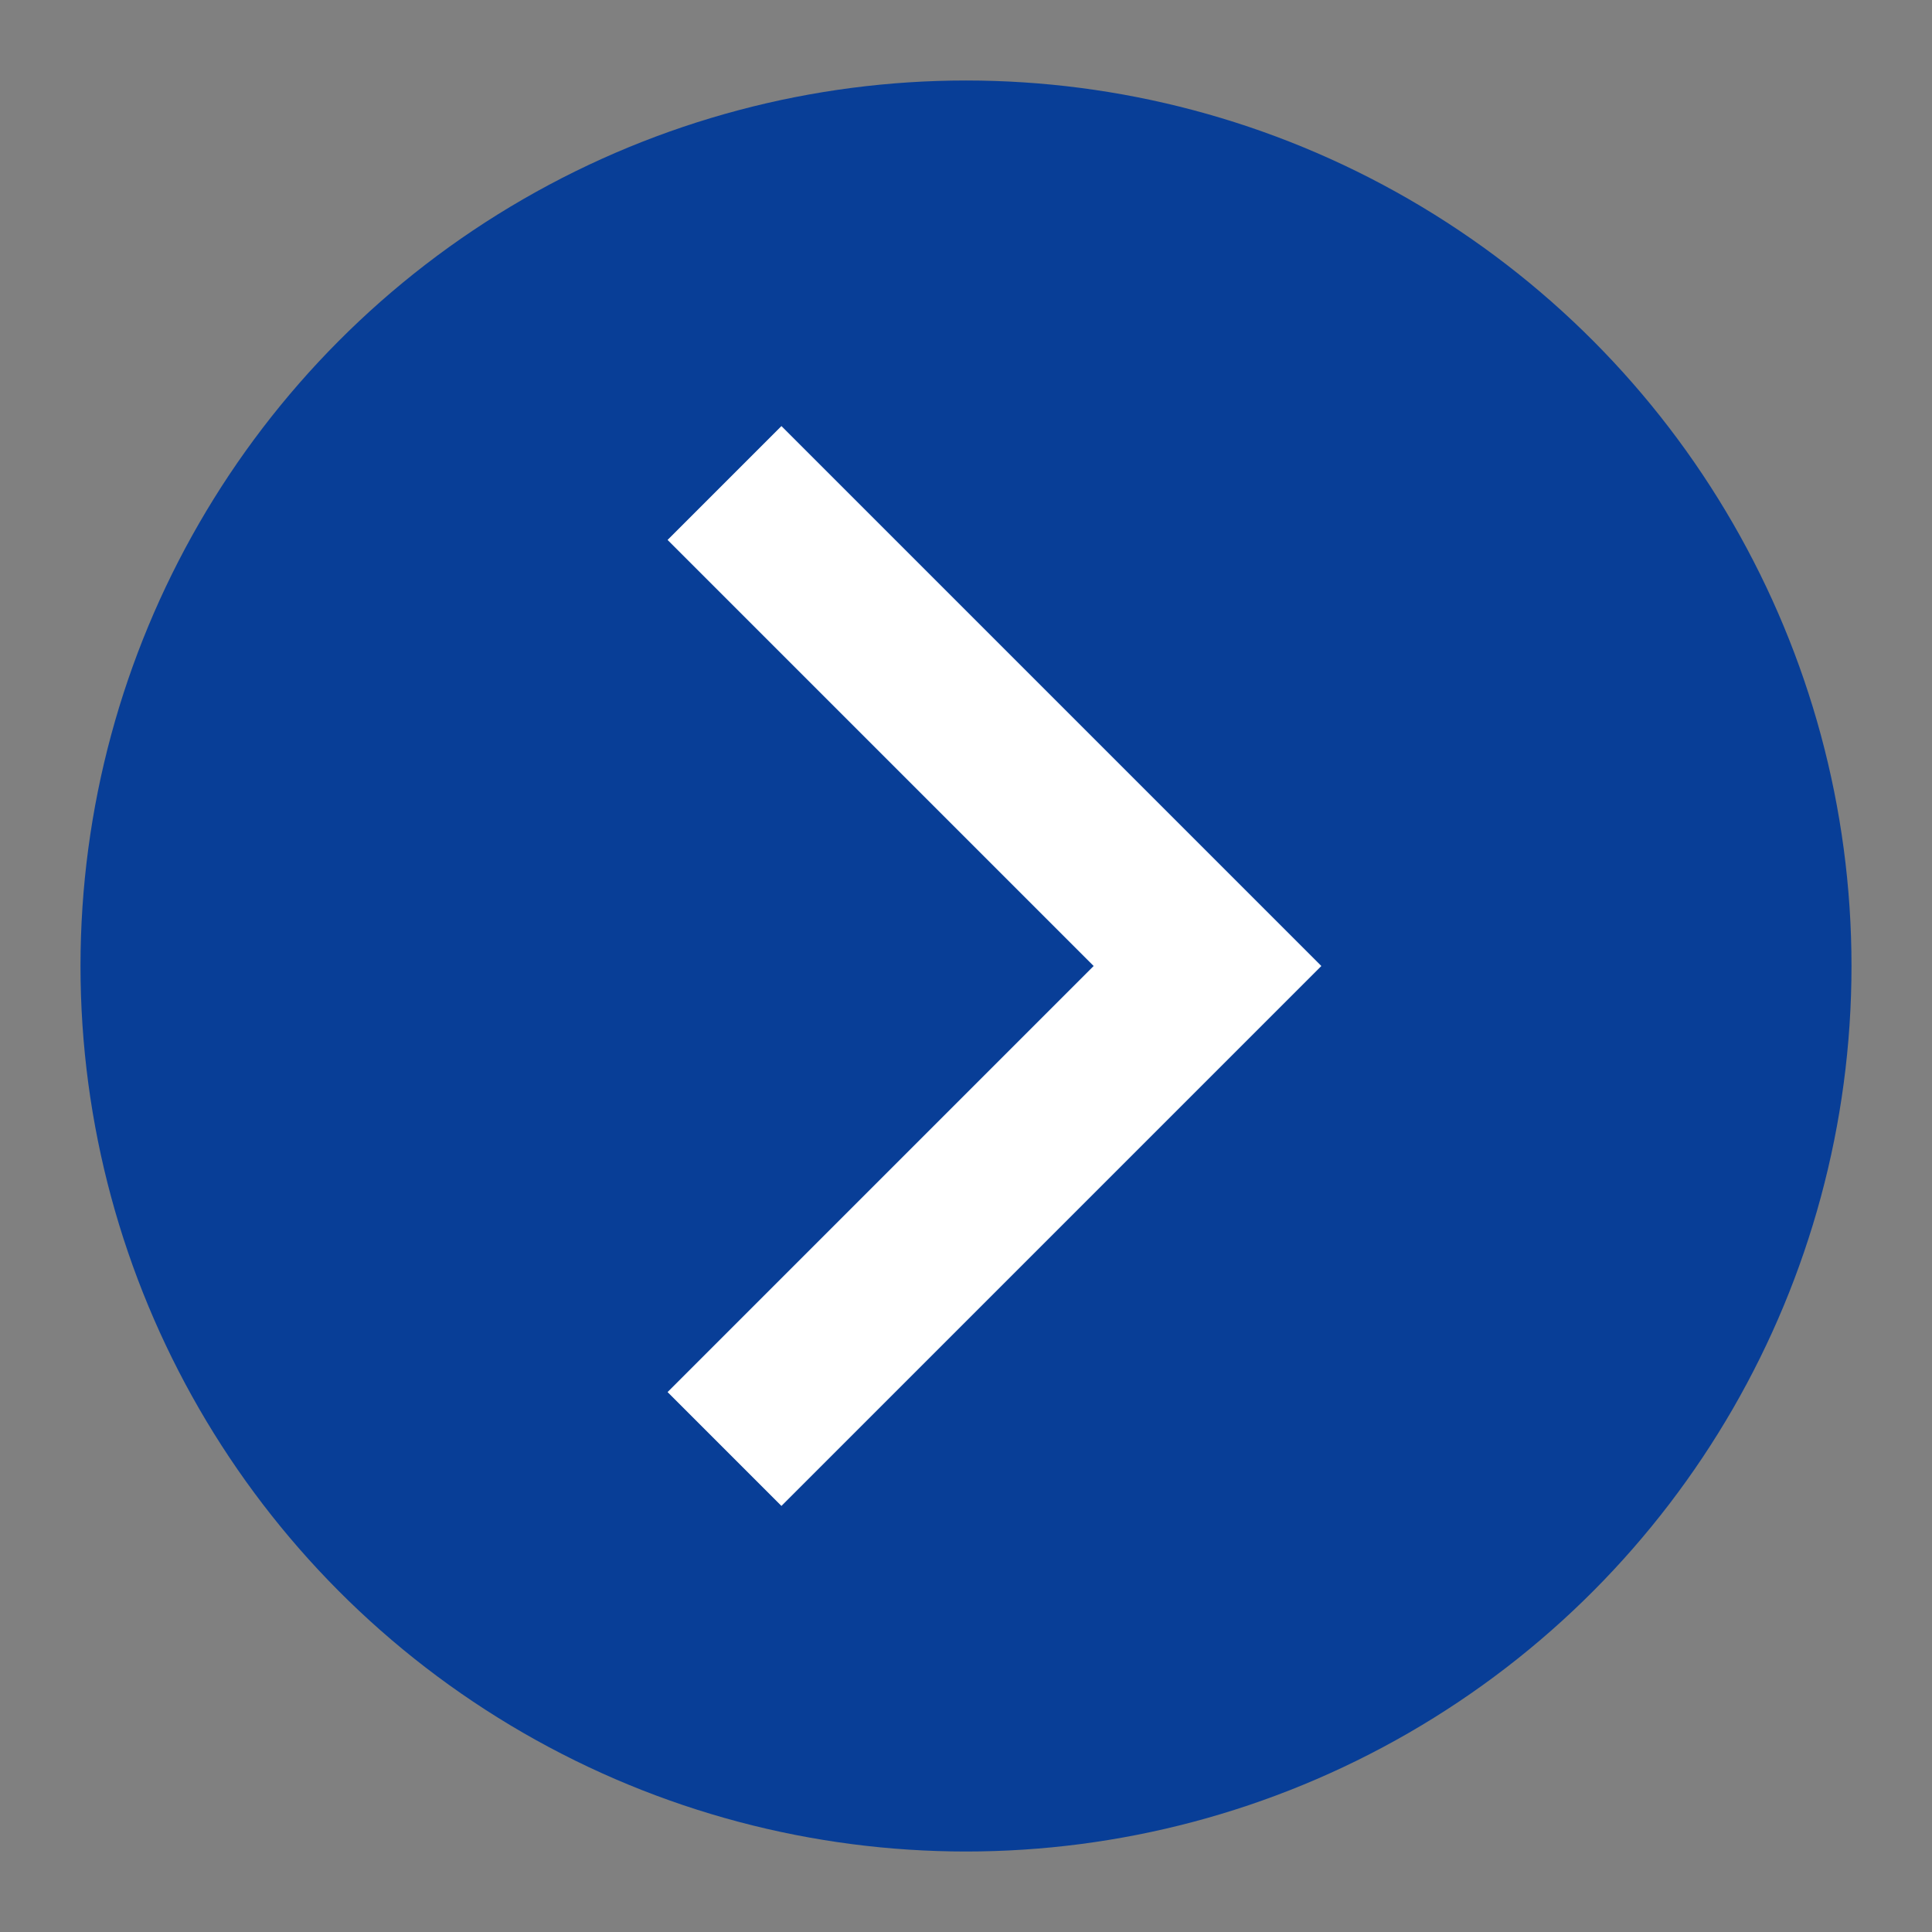
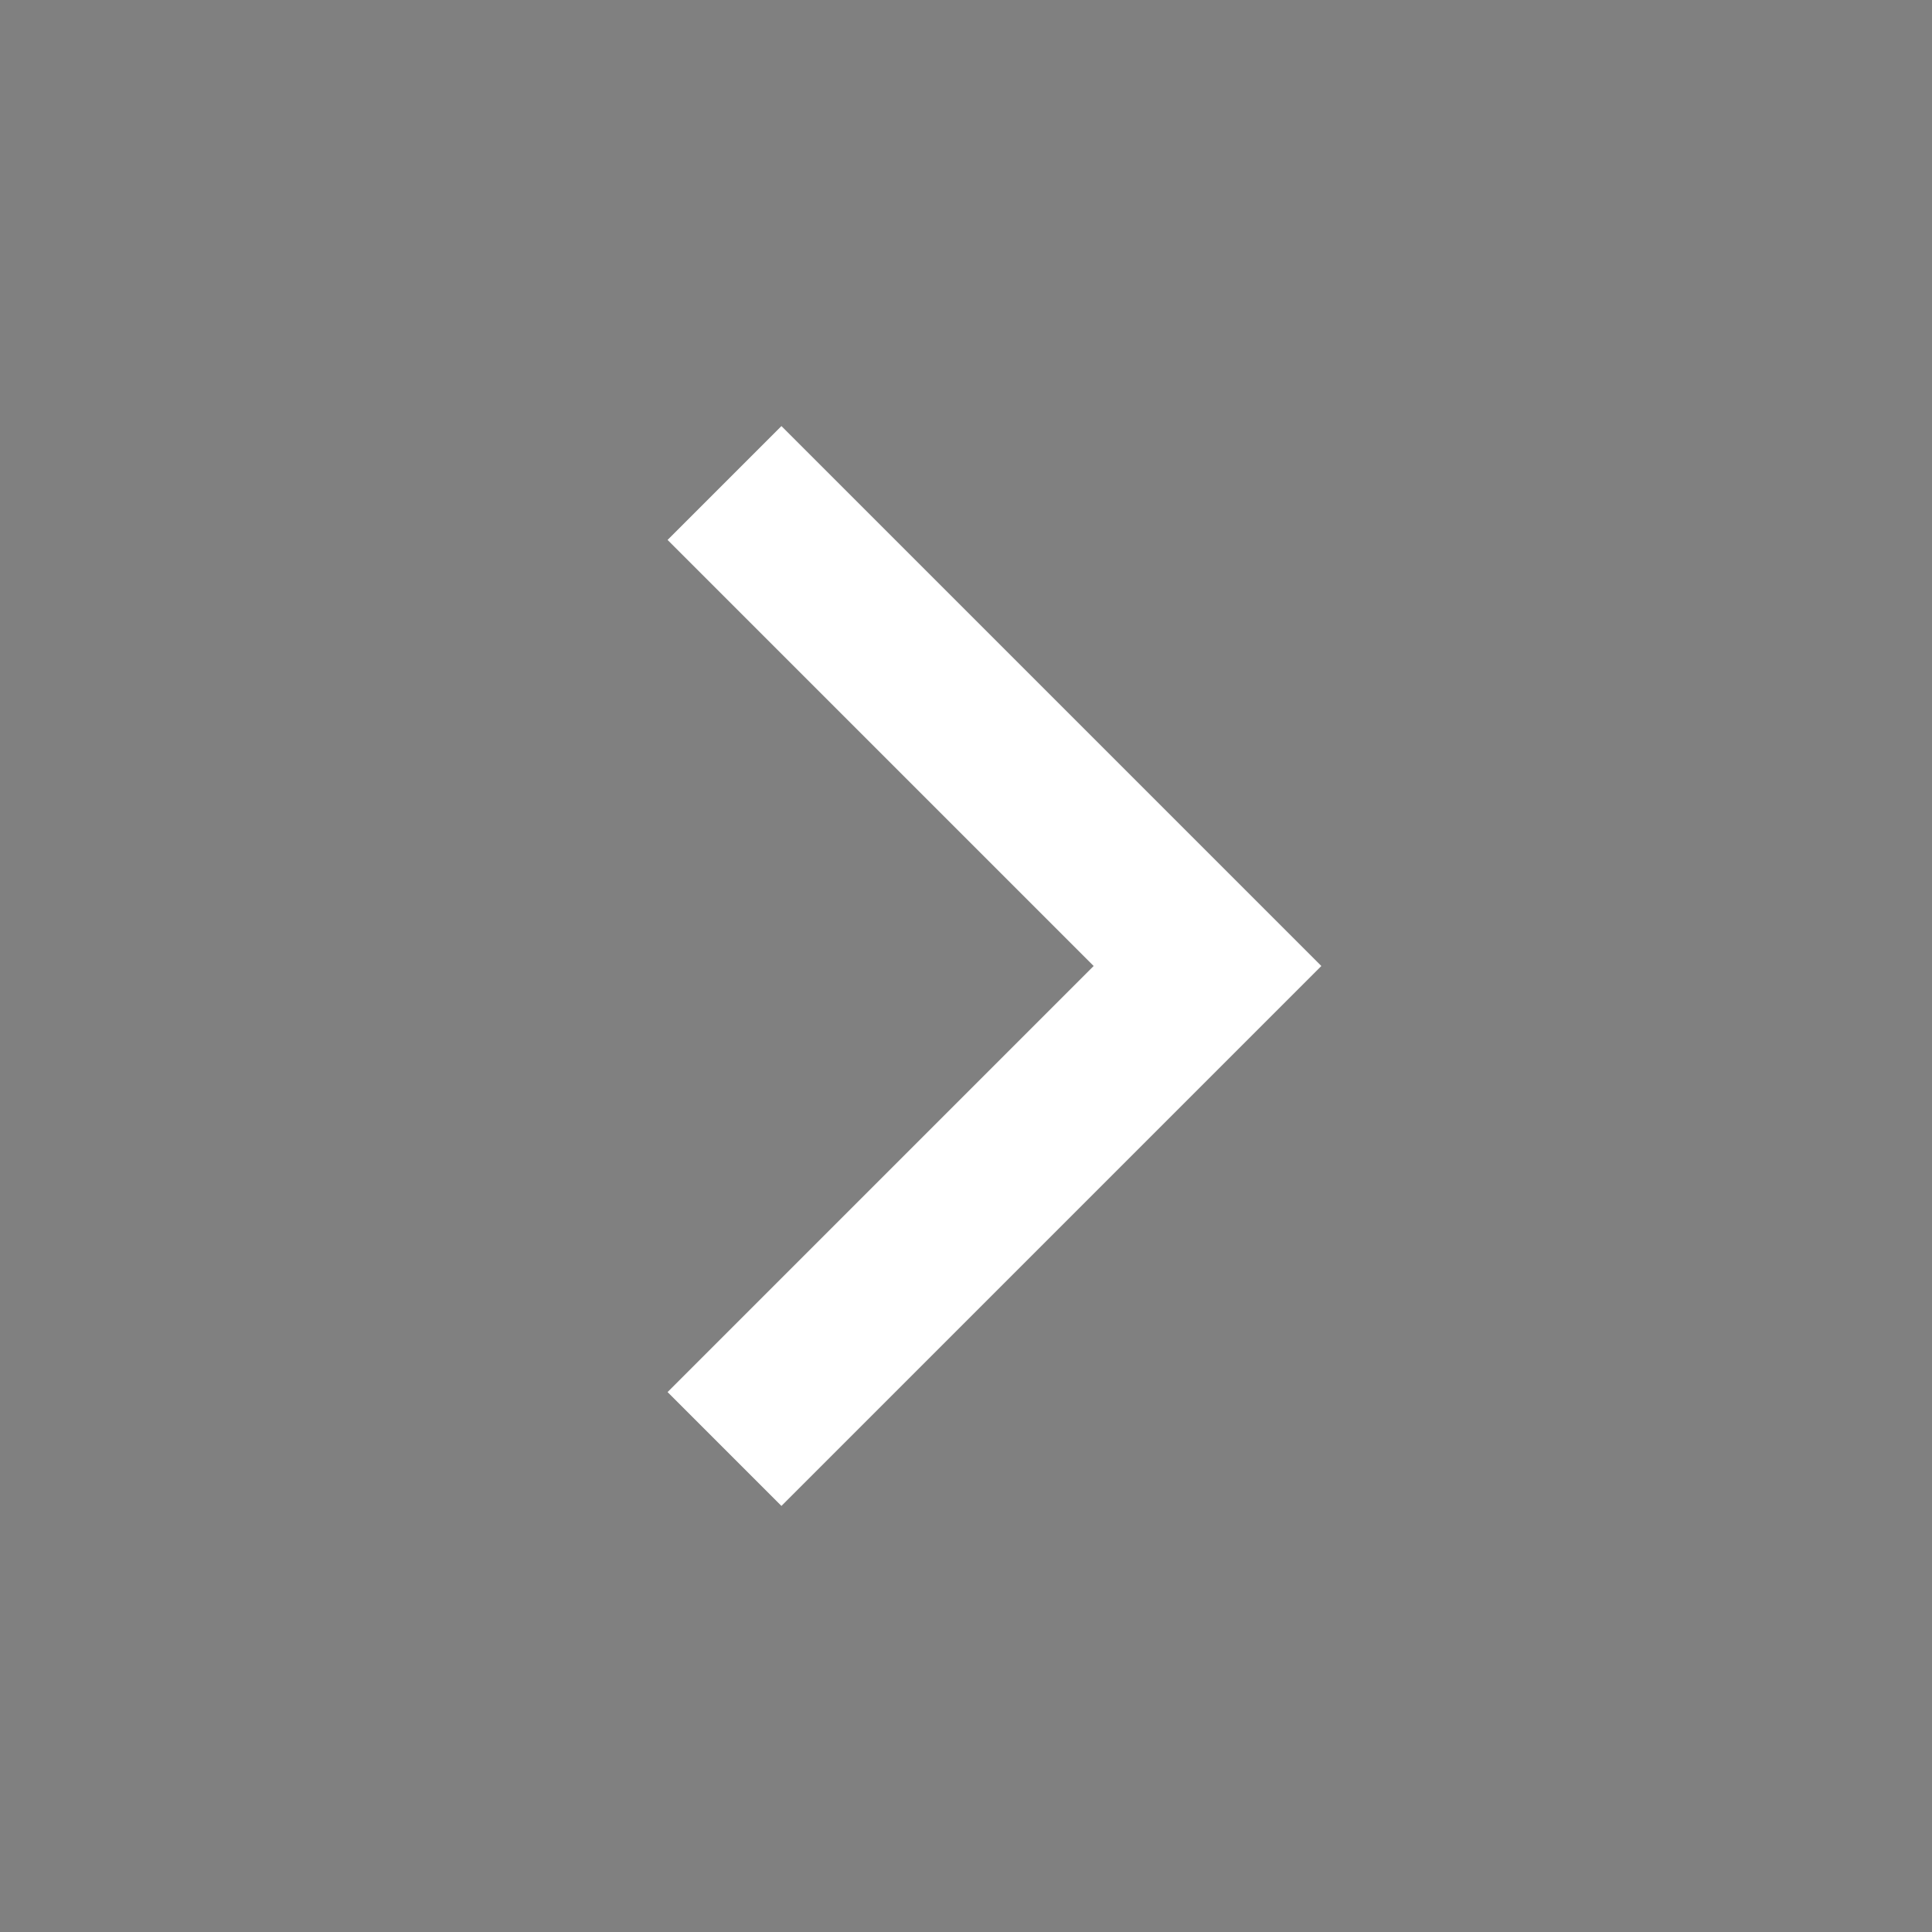
<svg xmlns="http://www.w3.org/2000/svg" id="グループ_41336" data-name="グループ 41336" width="24" height="24" viewBox="0 0 24 24">
  <rect x="0" y="0" width="24" height="24" fill="#808080" stroke="none" />
-   <circle id="楕円形_238" data-name="楕円形 238" cx="11" cy="11" r="11" transform="translate(1 1)" fill="#083e97" />
  <g id="グループ_57839" data-name="グループ 57839" transform="translate(0 24) rotate(-90)">
    <path id="パス_1622" data-name="パス 1622" d="M0,0,6,6l6-6" transform="translate(6 9)" fill="none" stroke="#fff" stroke-width="2" />
-     <rect id="長方形_139" data-name="長方形 139" width="24" height="24" fill="none" />
  </g>
</svg>